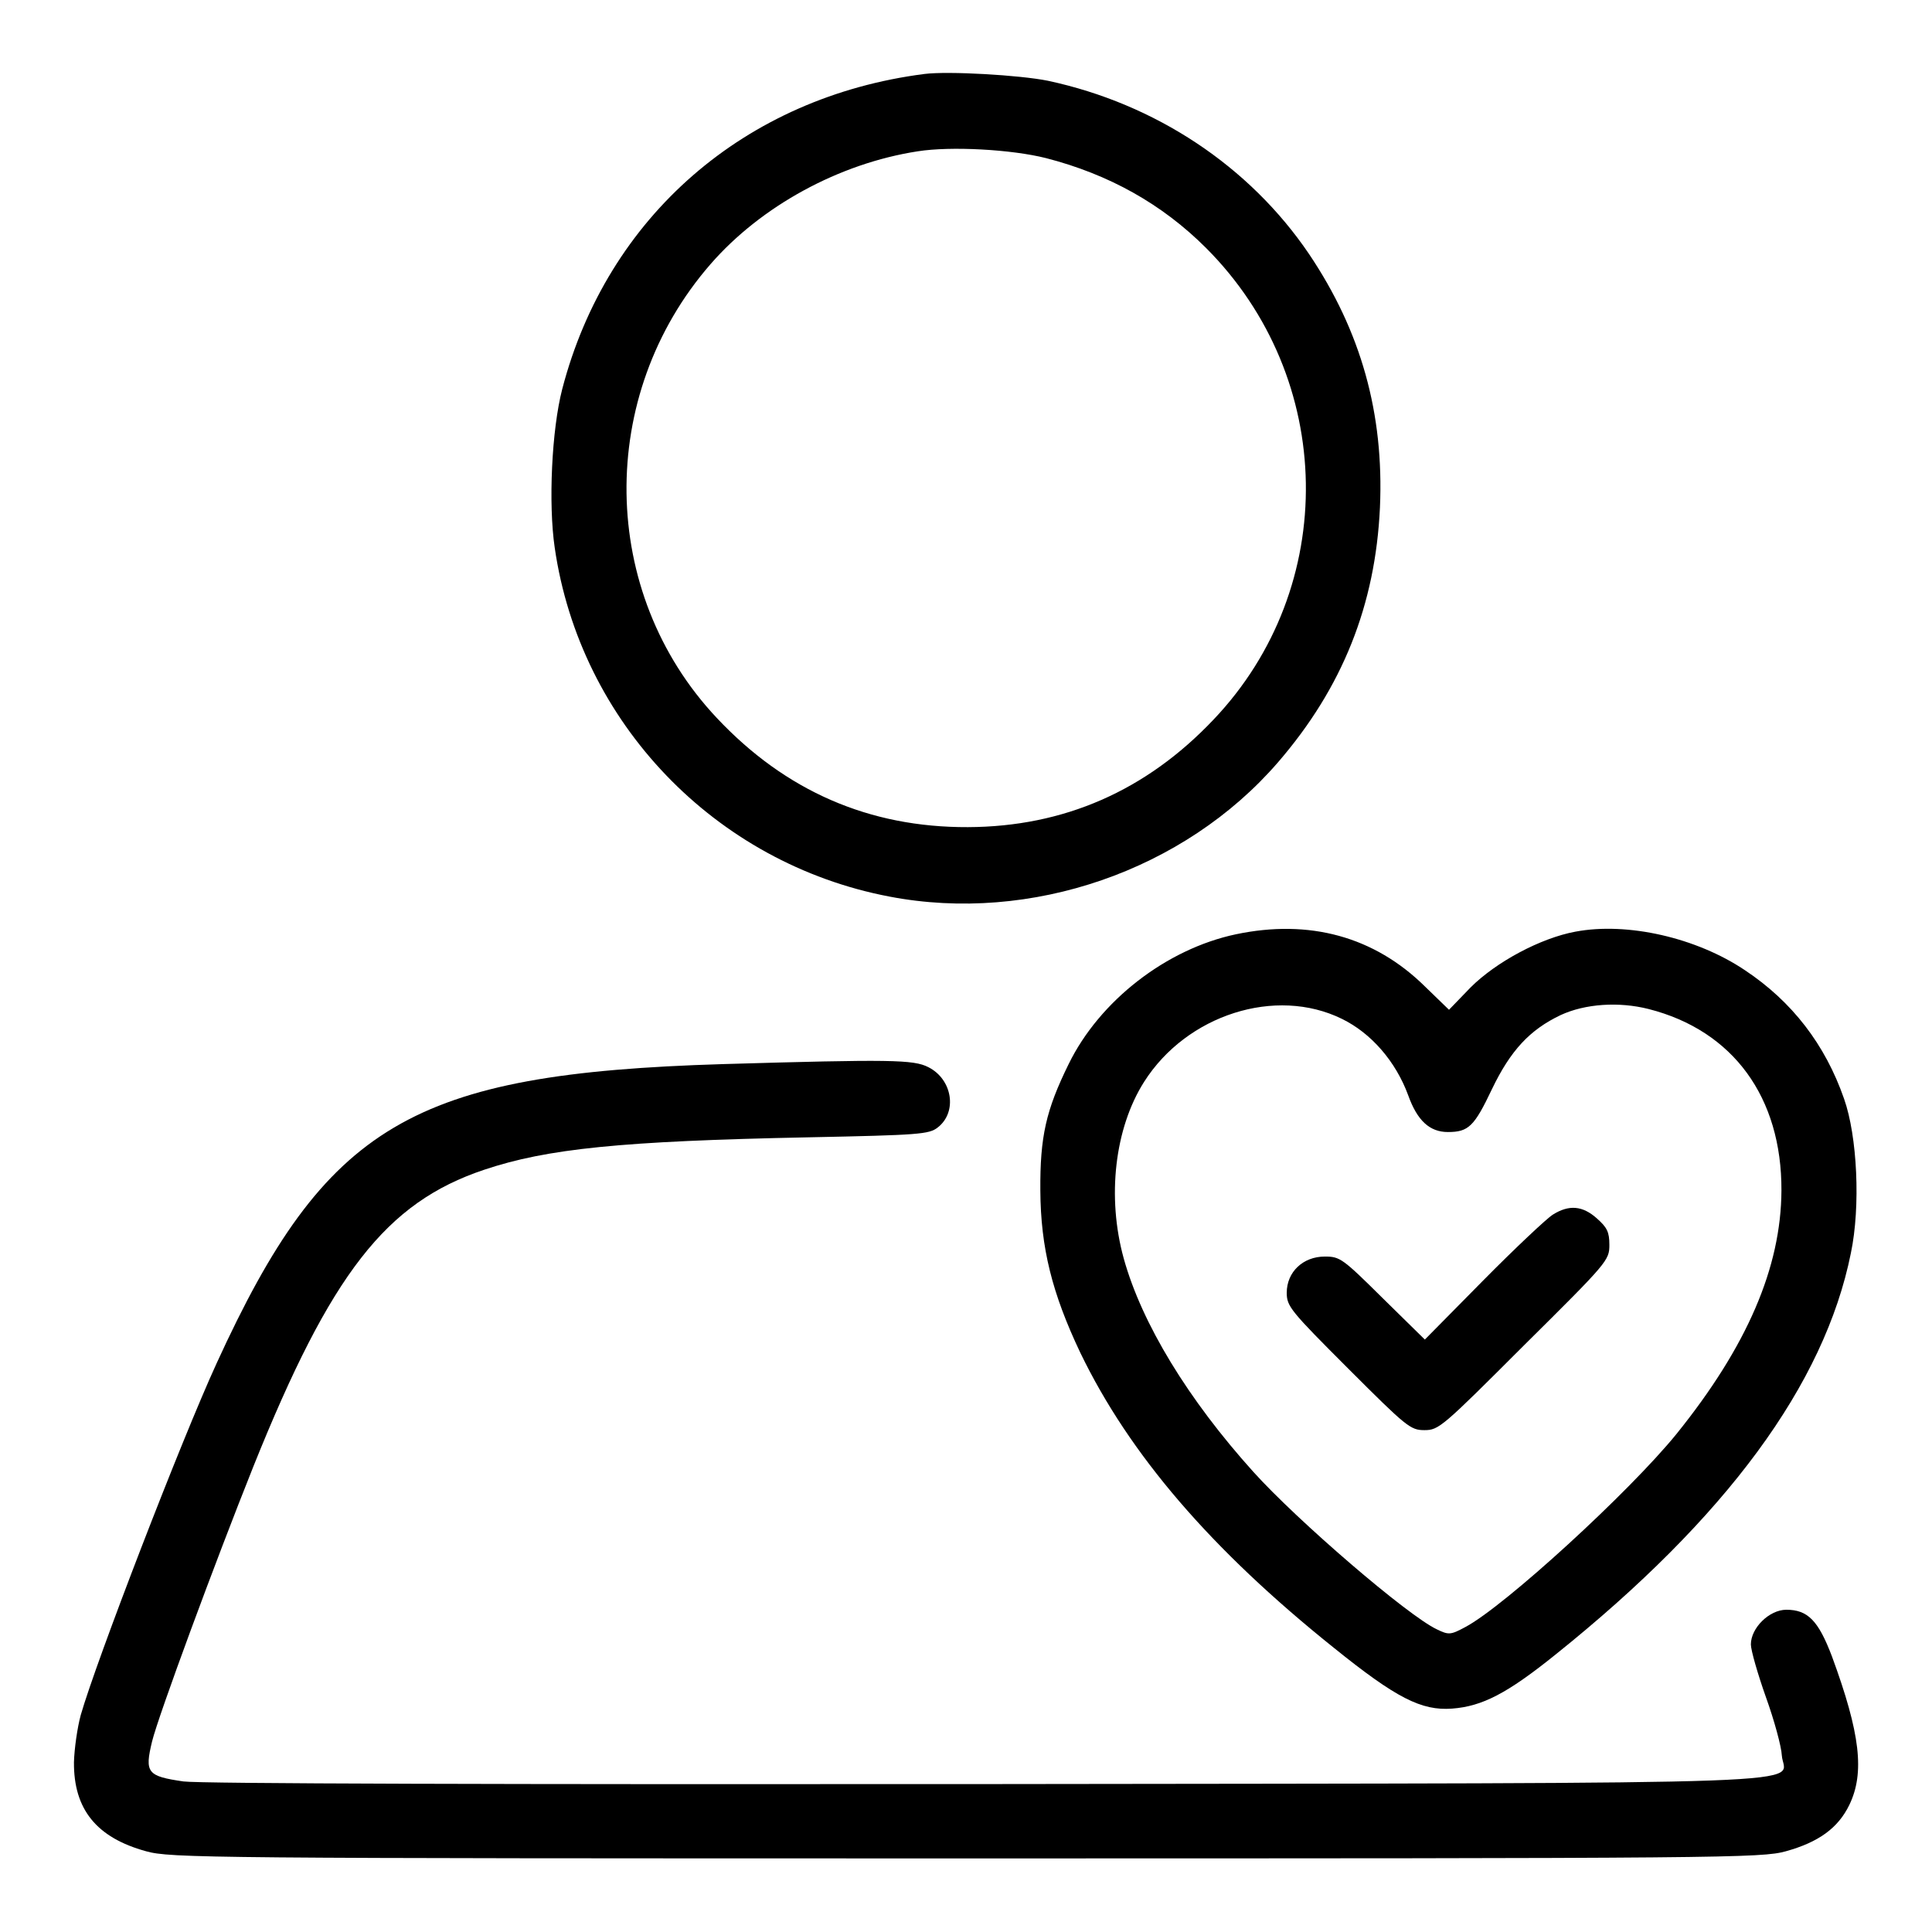
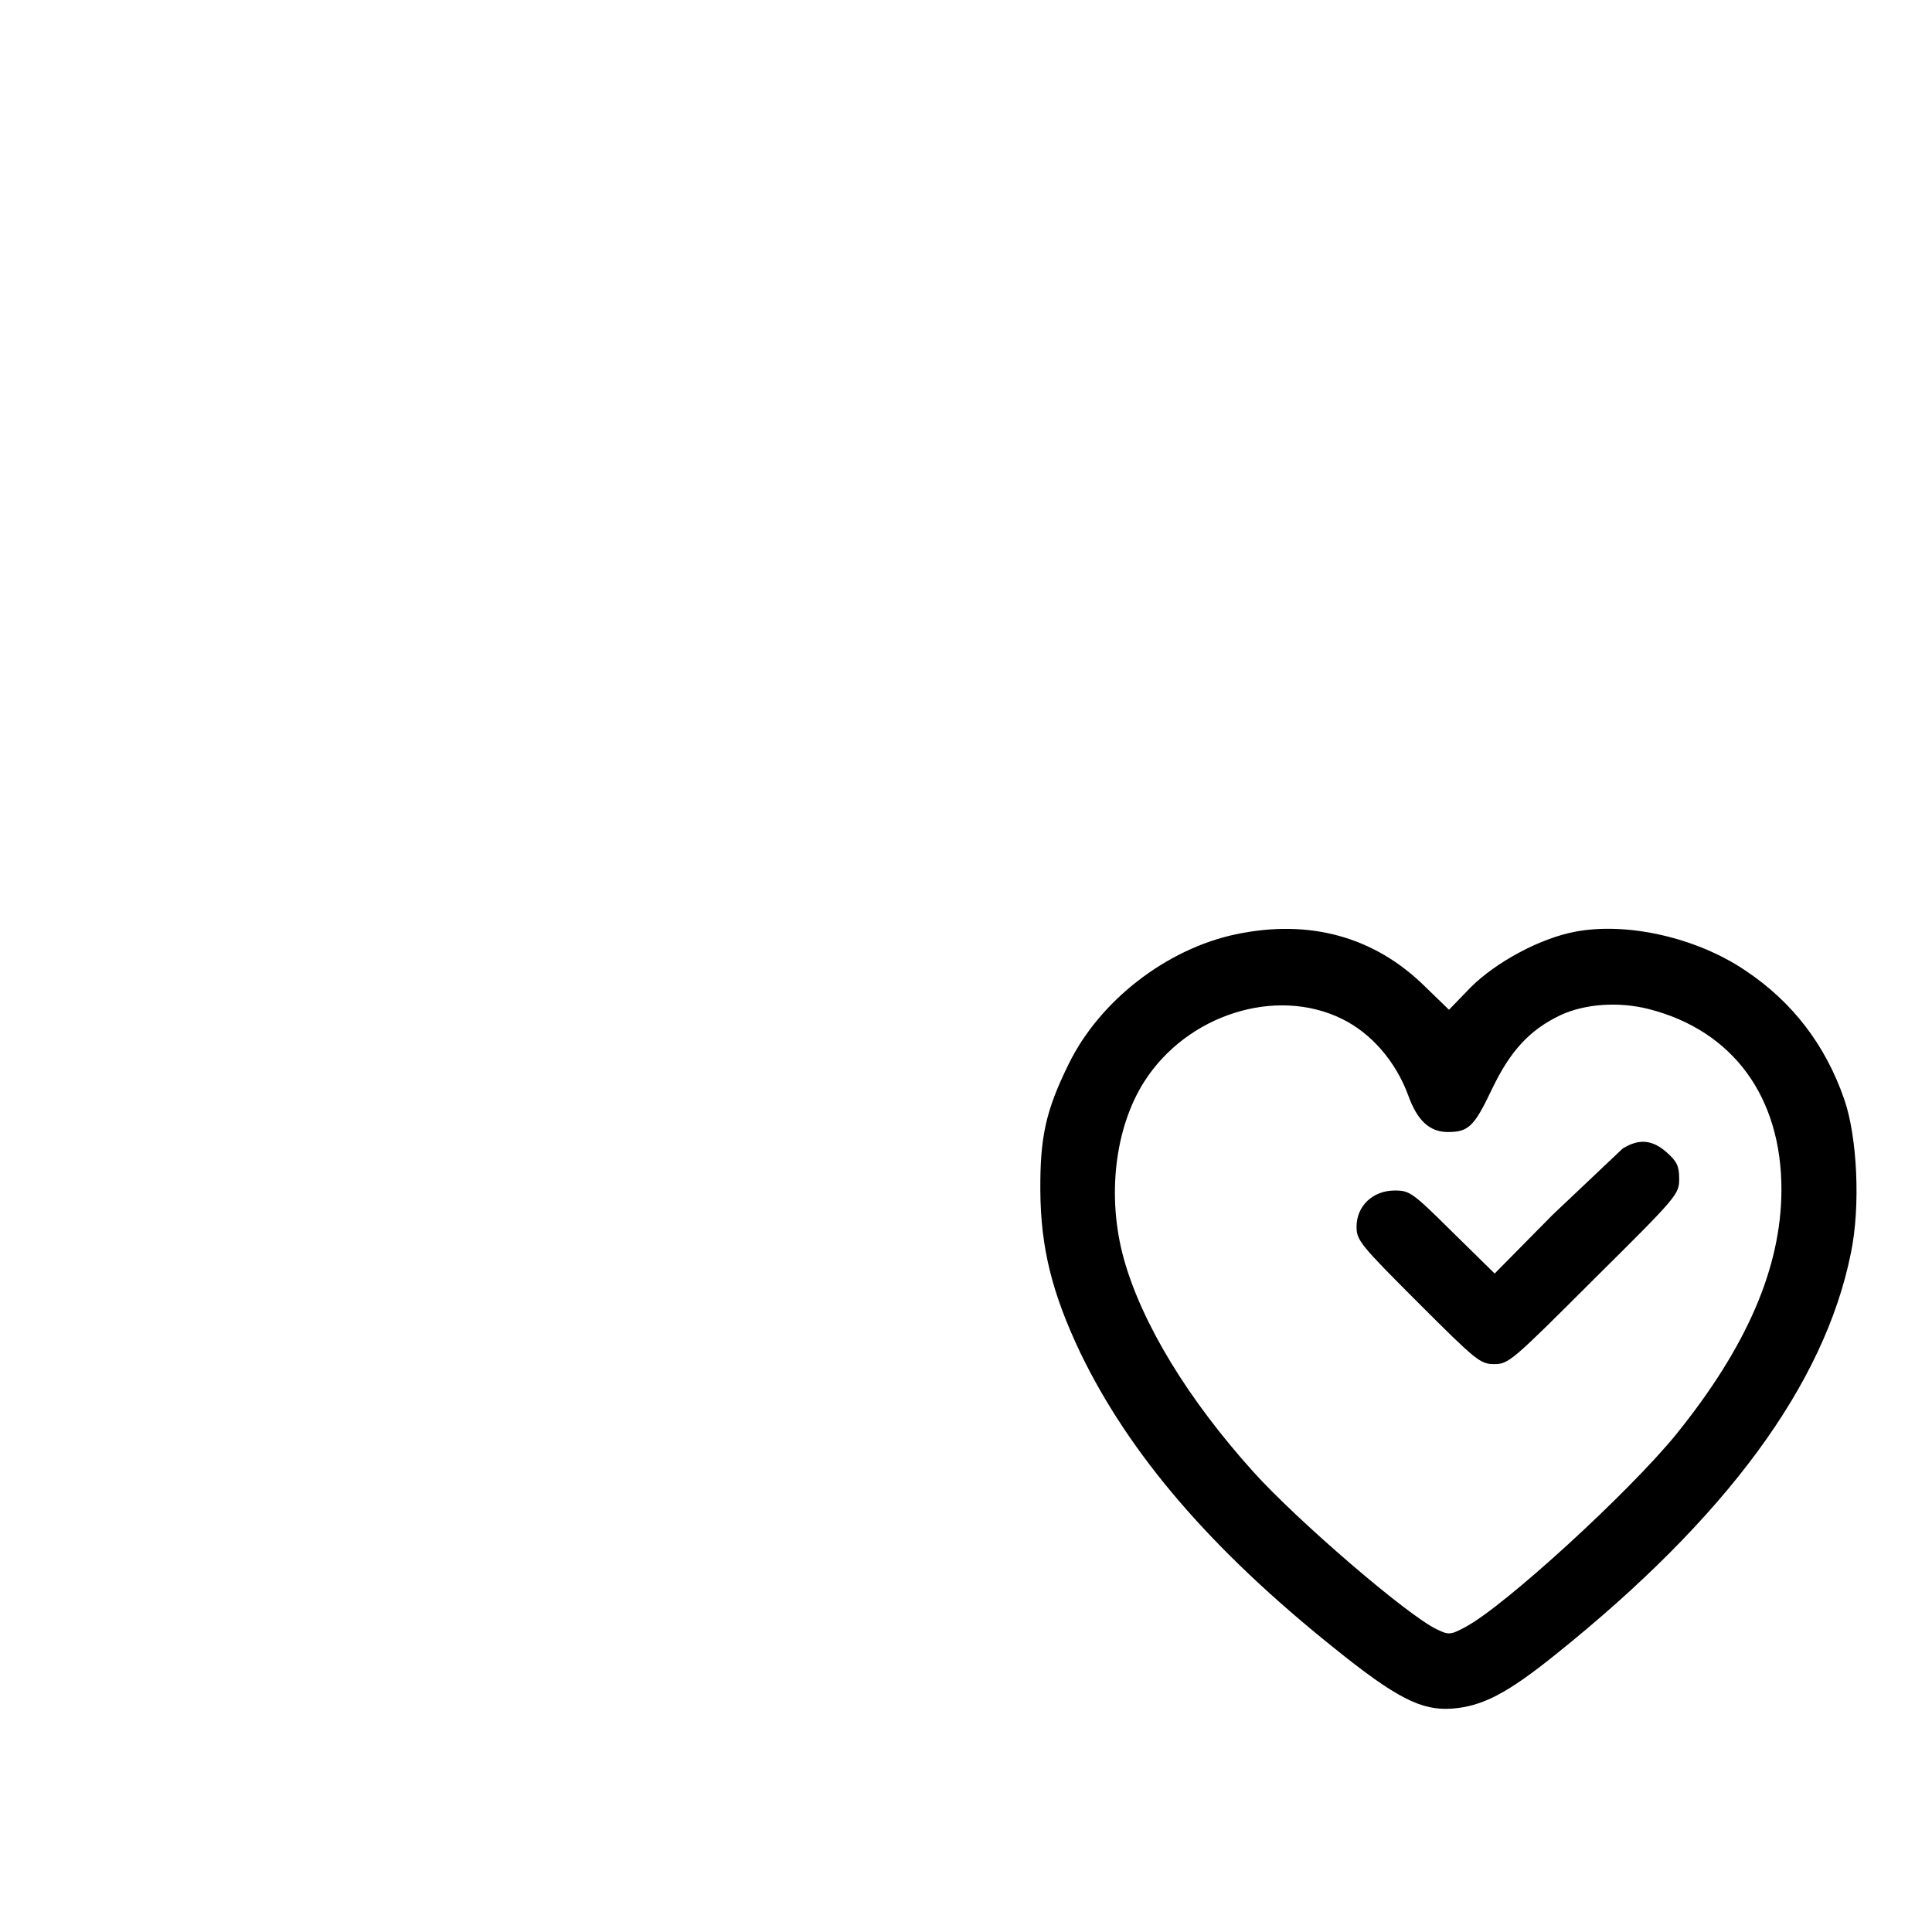
<svg xmlns="http://www.w3.org/2000/svg" version="1.0" width="512pt" height="512pt" viewBox="0 0 512 512" preserveAspectRatio="xMidYMid meet">
  <g transform="translate(0,512) scale(0.1,-0.1)" fill="#000000" stroke="none">
-     <path d="M2450 4924 c-476 -61 -841 -378 -960 -835 -28 -108 -37 -304 -20 -420 67 -464 425 -837 887 -925 375 -72 782 69 1030 356 171 198 258 417 270 675 11 249 -50 467 -188 672 -158 233 -407 398 -692 459 -74 15 -264 26 -327 18z m322 -223 c167 -43 308 -122 424 -238 345 -345 354 -899 20 -1250 -179 -189 -397 -284 -651 -285 -262 -1 -484 96 -666 290 -312 332 -319 854 -16 1202 134 154 341 267 549 299 88 14 249 5 340 -18z" />
    <path d="M3275 2644 c-184 -39 -361 -176 -443 -344 -60 -122 -76 -192 -75 -335 1 -152 31 -272 106 -430 130 -269 346 -521 672 -782 165 -133 232 -167 313 -161 80 6 146 40 274 143 453 363 713 716 783 1064 26 124 17 310 -18 409 -50 144 -138 258 -263 341 -128 86 -311 128 -449 102 -92 -17 -210 -80 -278 -148 l-57 -59 -64 62 c-134 132 -306 179 -501 138z m281 -224 c78 -38 143 -113 176 -203 24 -67 57 -97 105 -97 55 0 70 15 117 114 49 102 100 157 182 196 65 30 154 36 233 16 224 -57 353 -234 352 -481 -1 -204 -91 -413 -278 -645 -125 -154 -456 -457 -560 -512 -39 -21 -44 -21 -75 -6 -77 36 -370 288 -487 418 -172 191 -295 392 -343 565 -45 163 -24 345 54 468 113 178 349 253 524 167z" />
-     <path d="M4115 1901 c-16 -10 -100 -89 -185 -175 l-154 -156 -112 110 c-106 105 -113 110 -153 110 -58 0 -101 -41 -101 -96 0 -36 10 -48 163 -201 155 -155 165 -163 202 -163 38 0 47 8 264 225 222 220 226 225 226 266 0 34 -6 46 -33 70 -38 34 -74 37 -117 10z" />
-     <path d="M1915 2300 c-824 -25 -1051 -159 -1341 -793 -94 -205 -319 -789 -360 -932 -9 -33 -17 -89 -18 -125 -1 -125 60 -200 191 -236 65 -18 151 -19 2173 -19 2022 0 2108 1 2173 19 86 24 138 61 168 123 41 85 29 189 -46 393 -36 95 -64 124 -121 124 -45 0 -94 -48 -94 -92 0 -15 18 -78 40 -140 22 -61 41 -131 42 -154 5 -79 195 -73 -2112 -76 -1271 -1 -2081 1 -2124 7 -96 14 -103 23 -83 106 17 69 167 475 269 730 205 510 351 698 611 785 167 56 363 76 860 86 293 6 319 8 342 26 53 41 39 128 -25 160 -39 20 -100 21 -545 8z" />
+     <path d="M4115 1901 l-154 -156 -112 110 c-106 105 -113 110 -153 110 -58 0 -101 -41 -101 -96 0 -36 10 -48 163 -201 155 -155 165 -163 202 -163 38 0 47 8 264 225 222 220 226 225 226 266 0 34 -6 46 -33 70 -38 34 -74 37 -117 10z" />
  </g>
</svg>